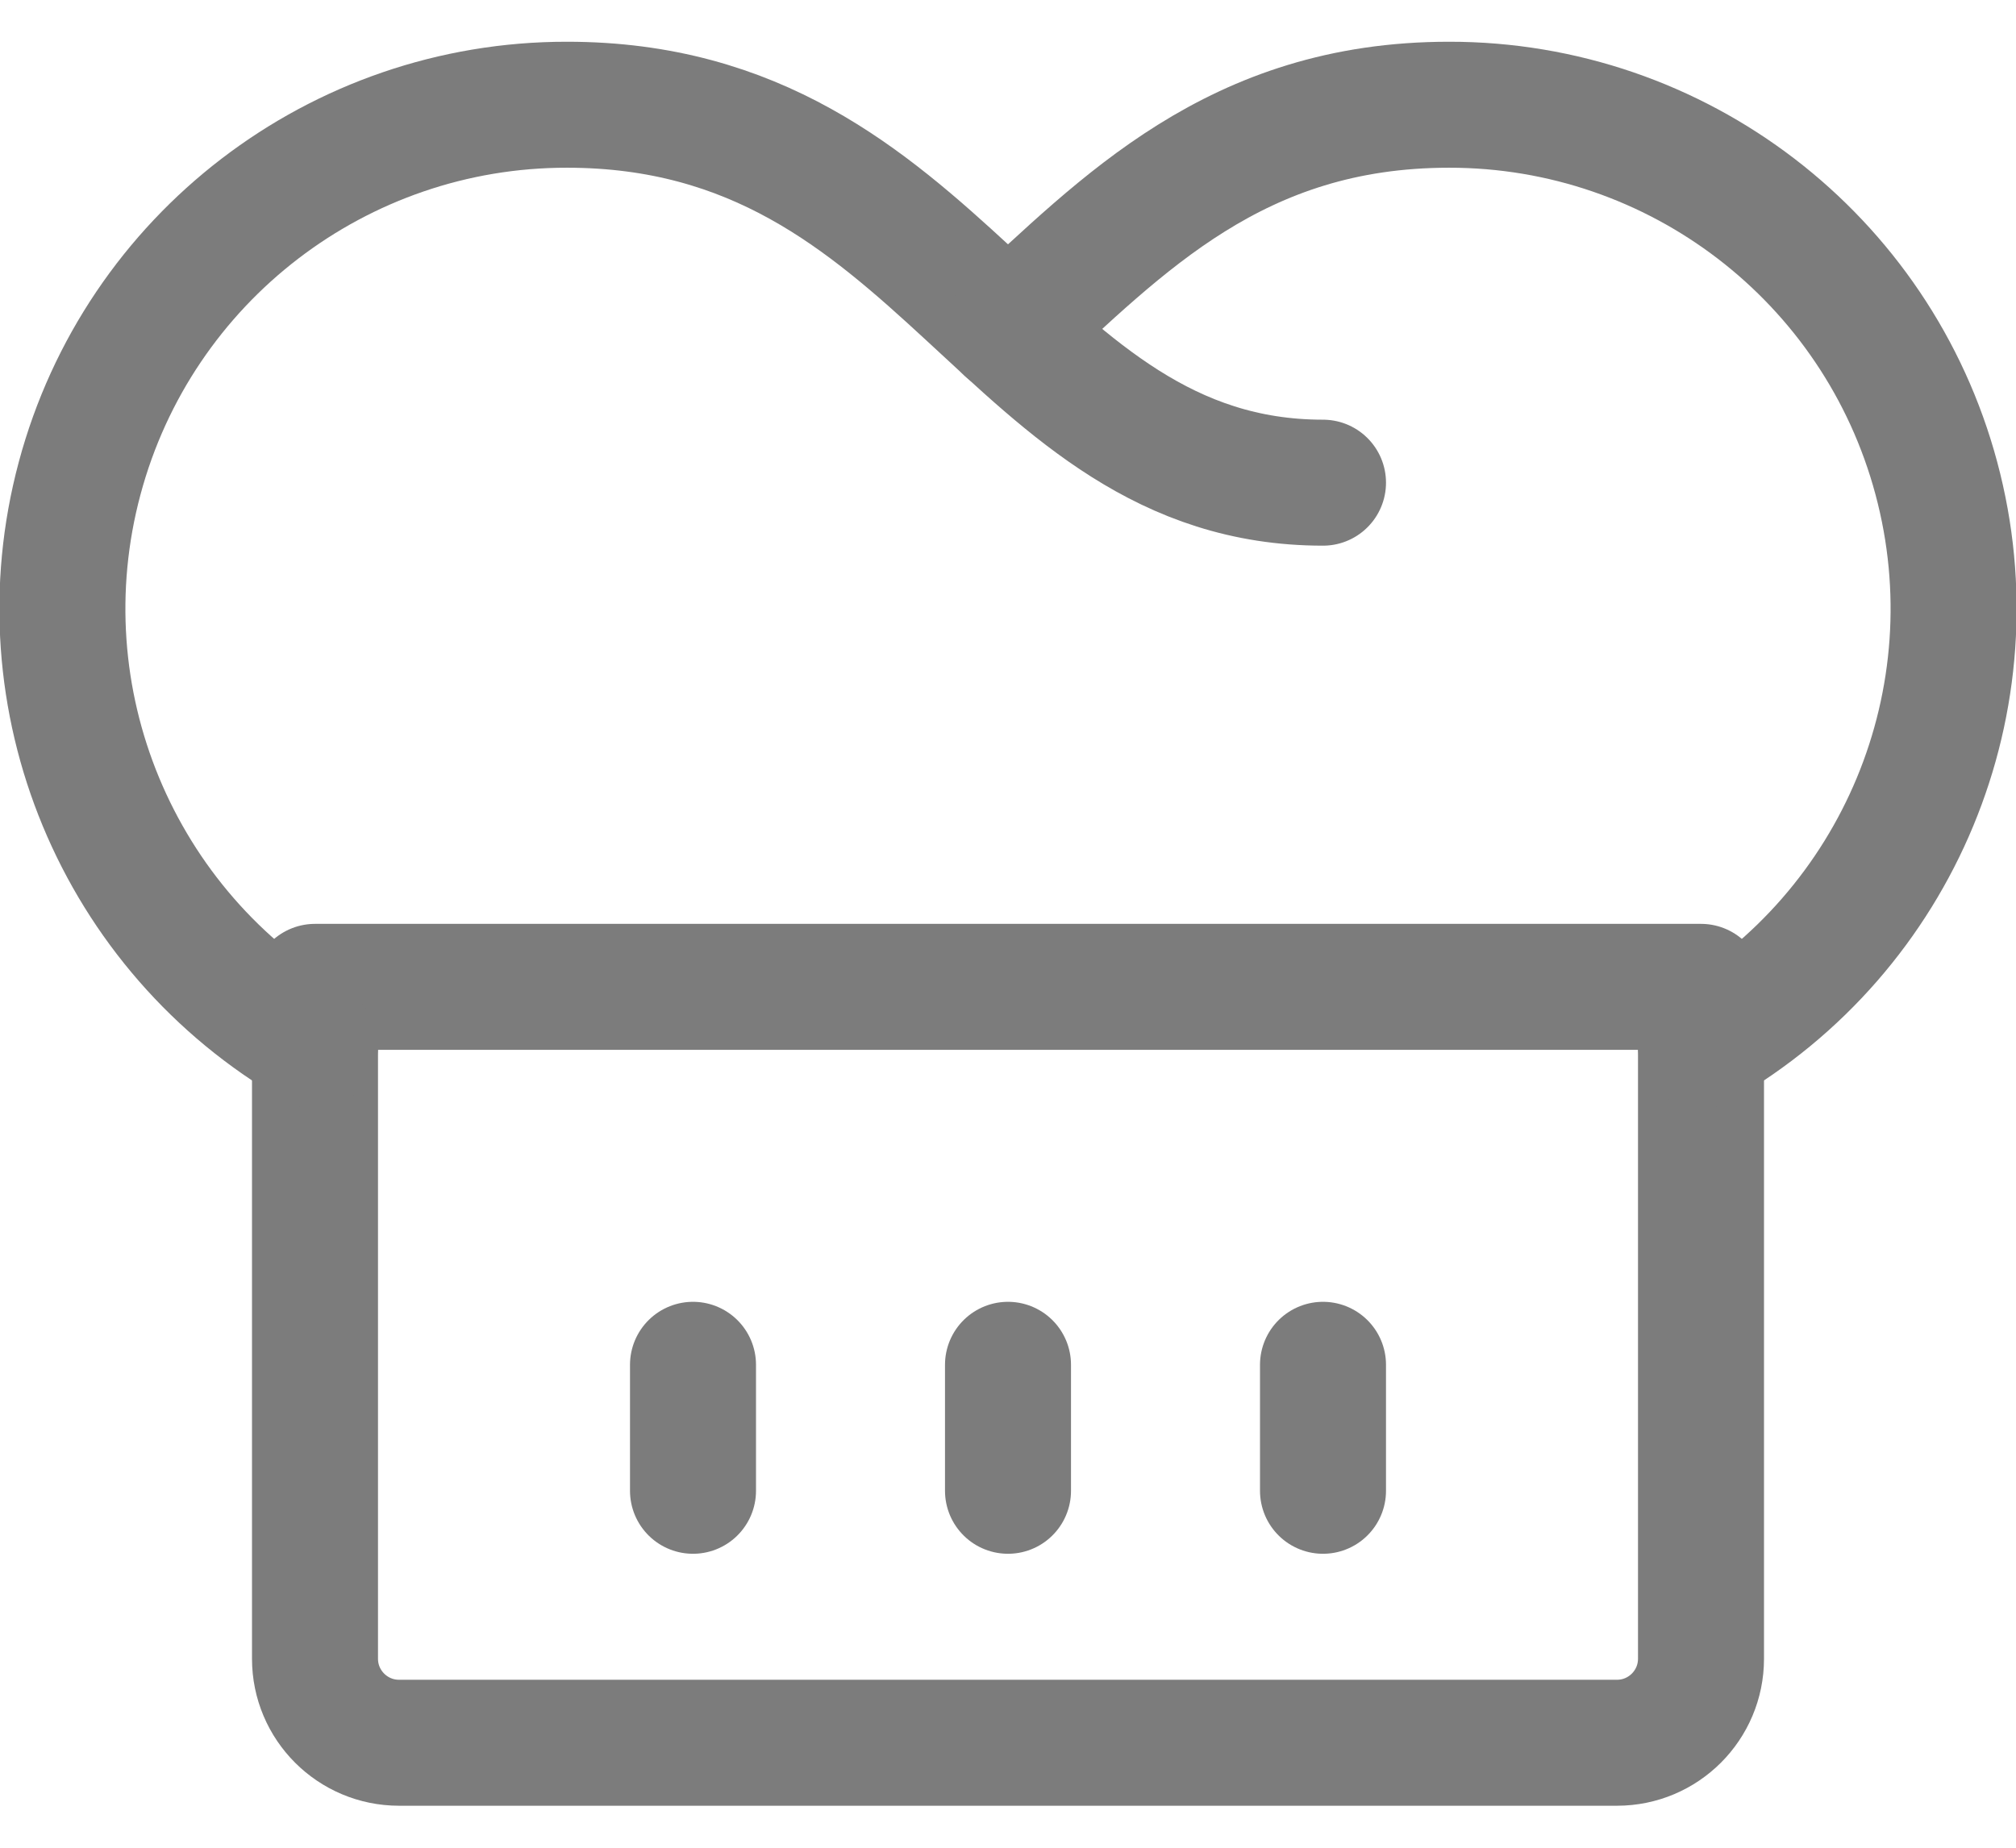
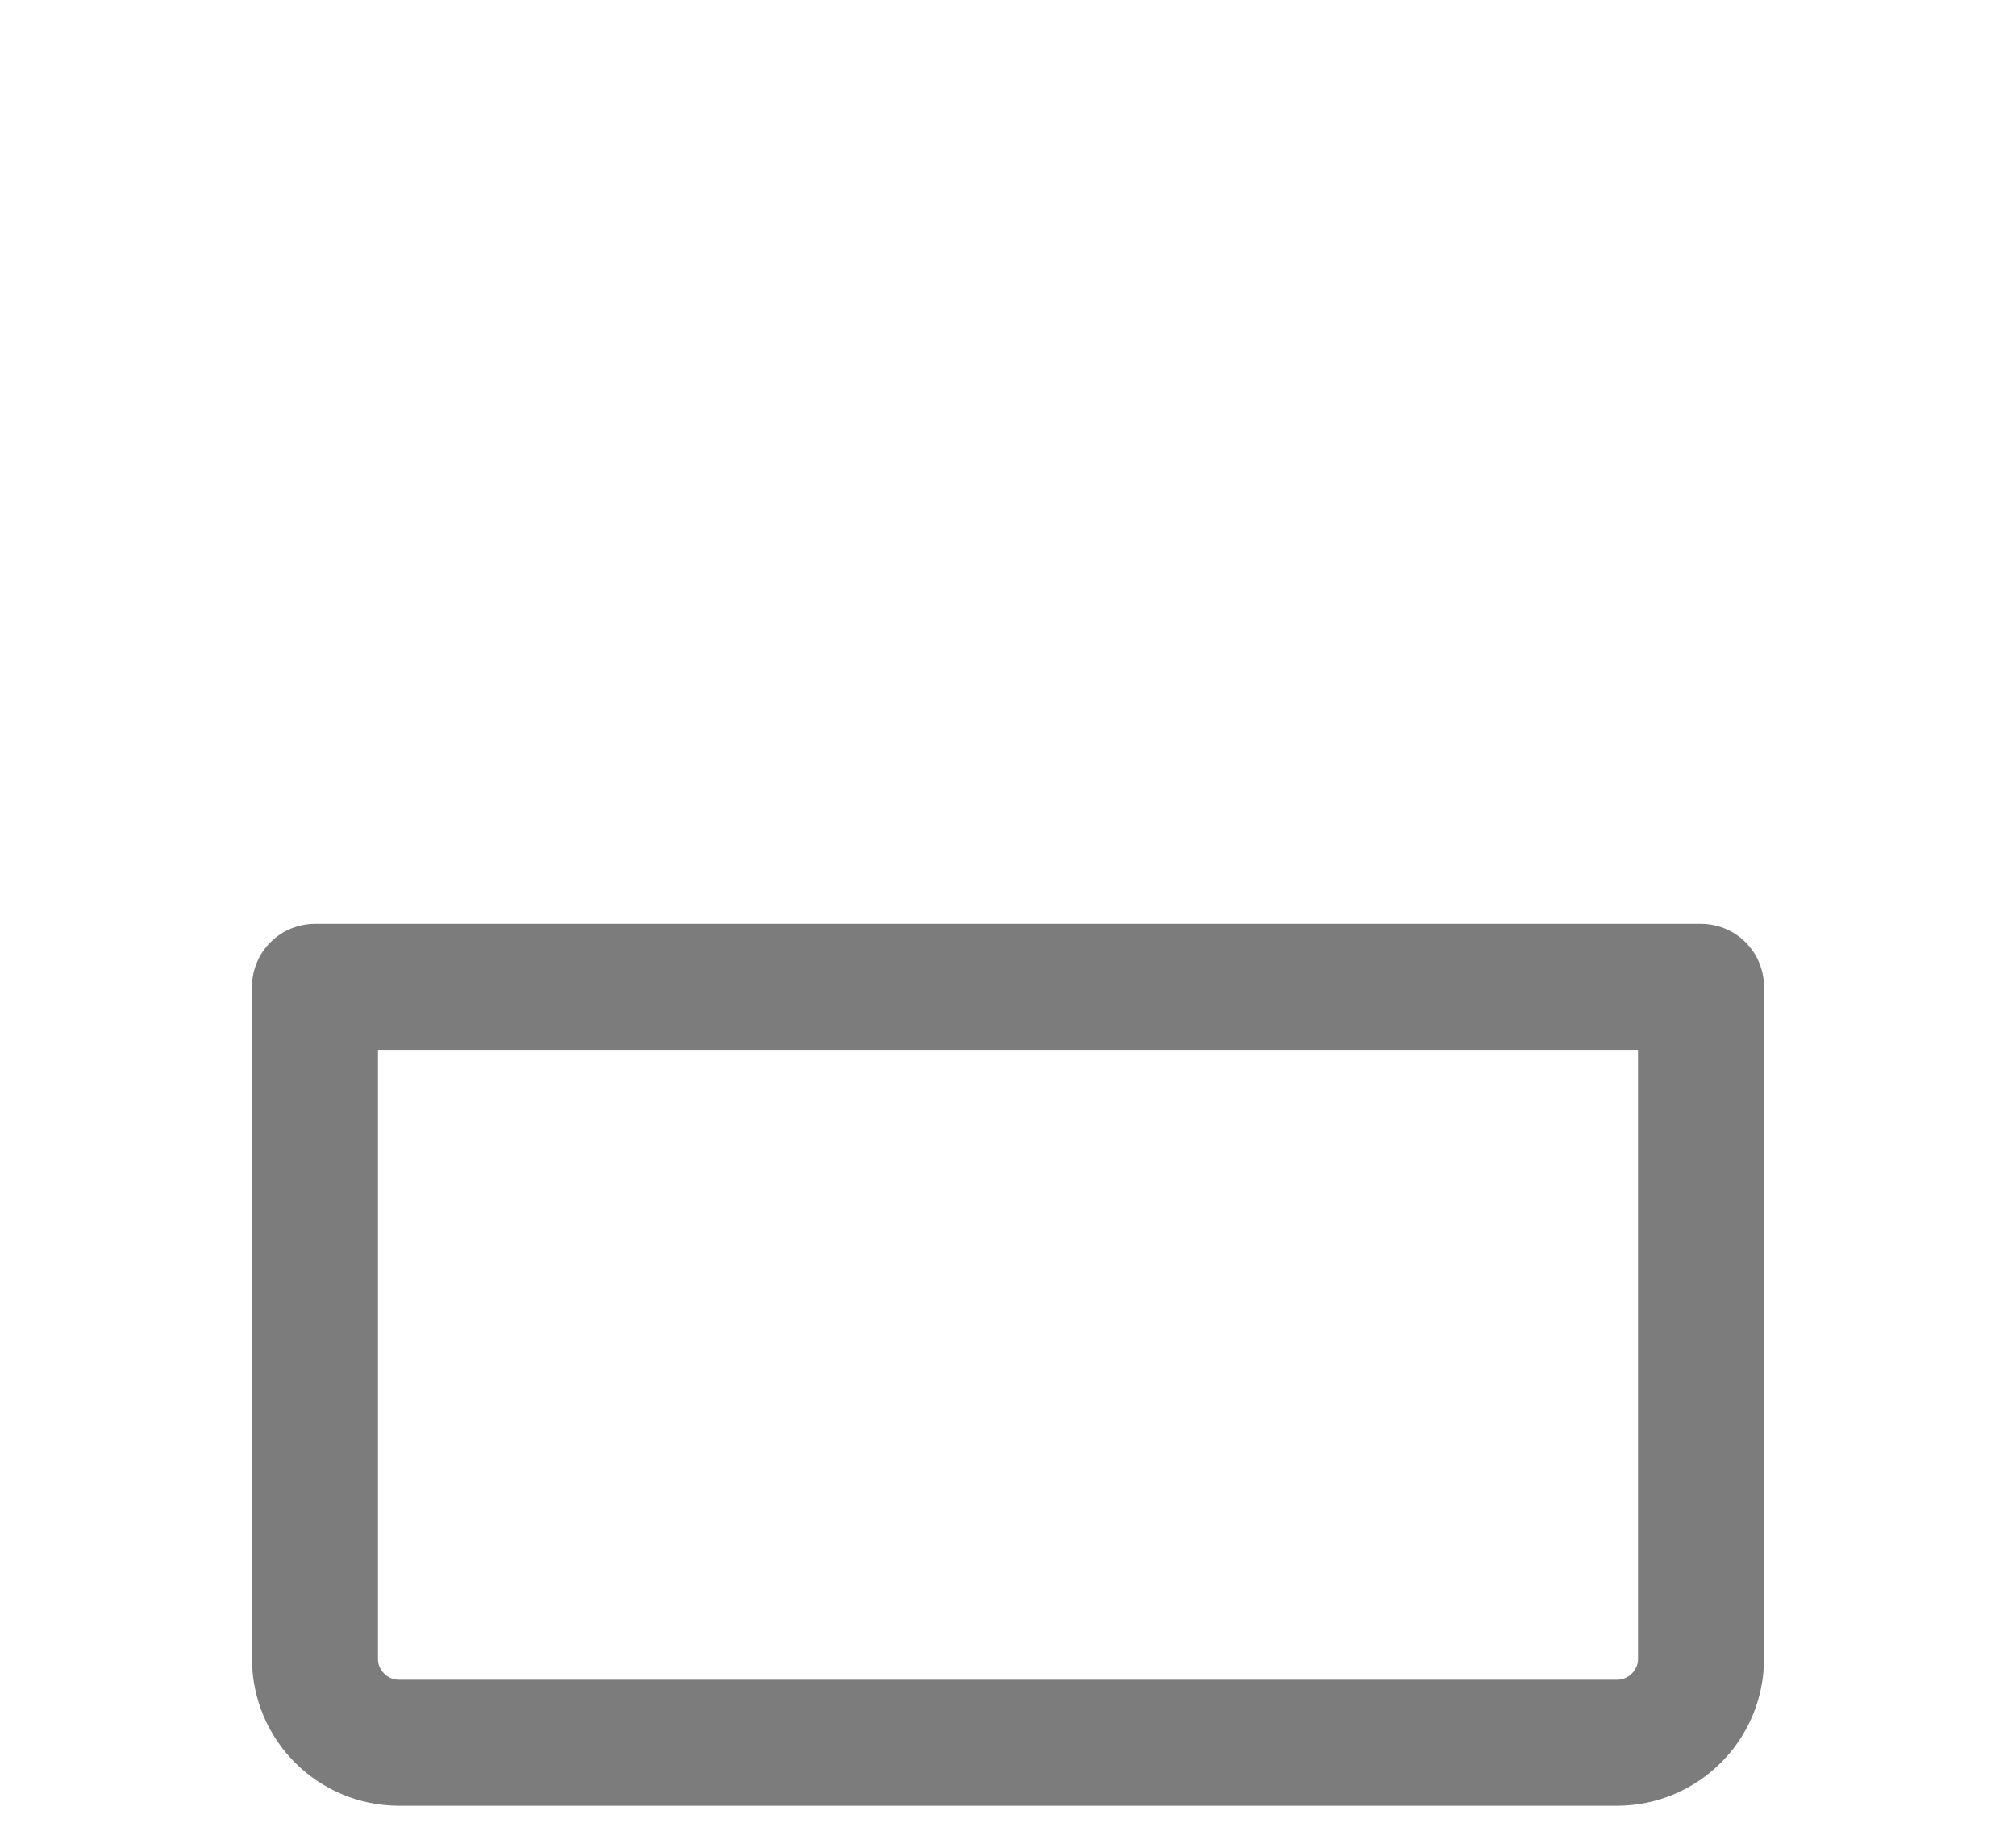
<svg xmlns="http://www.w3.org/2000/svg" width="24px" height="22px" viewBox="0 0 24 22" version="1.1">
  <g id="Dashboard" stroke="none" stroke-width="1" fill="none" fill-rule="evenodd" stroke-linecap="round" stroke-linejoin="round">
    <g transform="translate(-837, -1019)" id="recipe-icon" stroke="#7C7C7C" stroke-width="1.5">
      <g transform="translate(837, 1020)">
        <path d="M3.75,10.75 L20.25,10.75 L20.25,18.75 C20.25,19.302 19.802,19.75 19.25,19.75 L4.75,19.75 C4.198,19.75 3.75,19.302 3.75,18.75 L3.75,10.75 Z" id="Shape" />
-         <path d="M3.75,11.447 C1.394,10.091 0.244,7.32 0.948,4.695 C1.651,2.069 4.032,0.244 6.75,0.247 C11.25,0.247 12,4.747 15.75,4.747" id="Shape" />
-         <path d="M20.25,11.447 C22.606,10.091 23.756,7.32 23.052,4.695 C22.349,2.069 19.968,0.244 17.25,0.247 C14.71,0.247 13.365,1.681 12,2.93" id="Shape" />
-         <path d="M8.25,15.25 L8.25,16.75" id="Shape" />
-         <path d="M12,15.25 L12,16.75" id="Shape" />
-         <path d="M15.75,15.25 L15.75,16.75" id="Shape" />
      </g>
    </g>
  </g>
</svg>